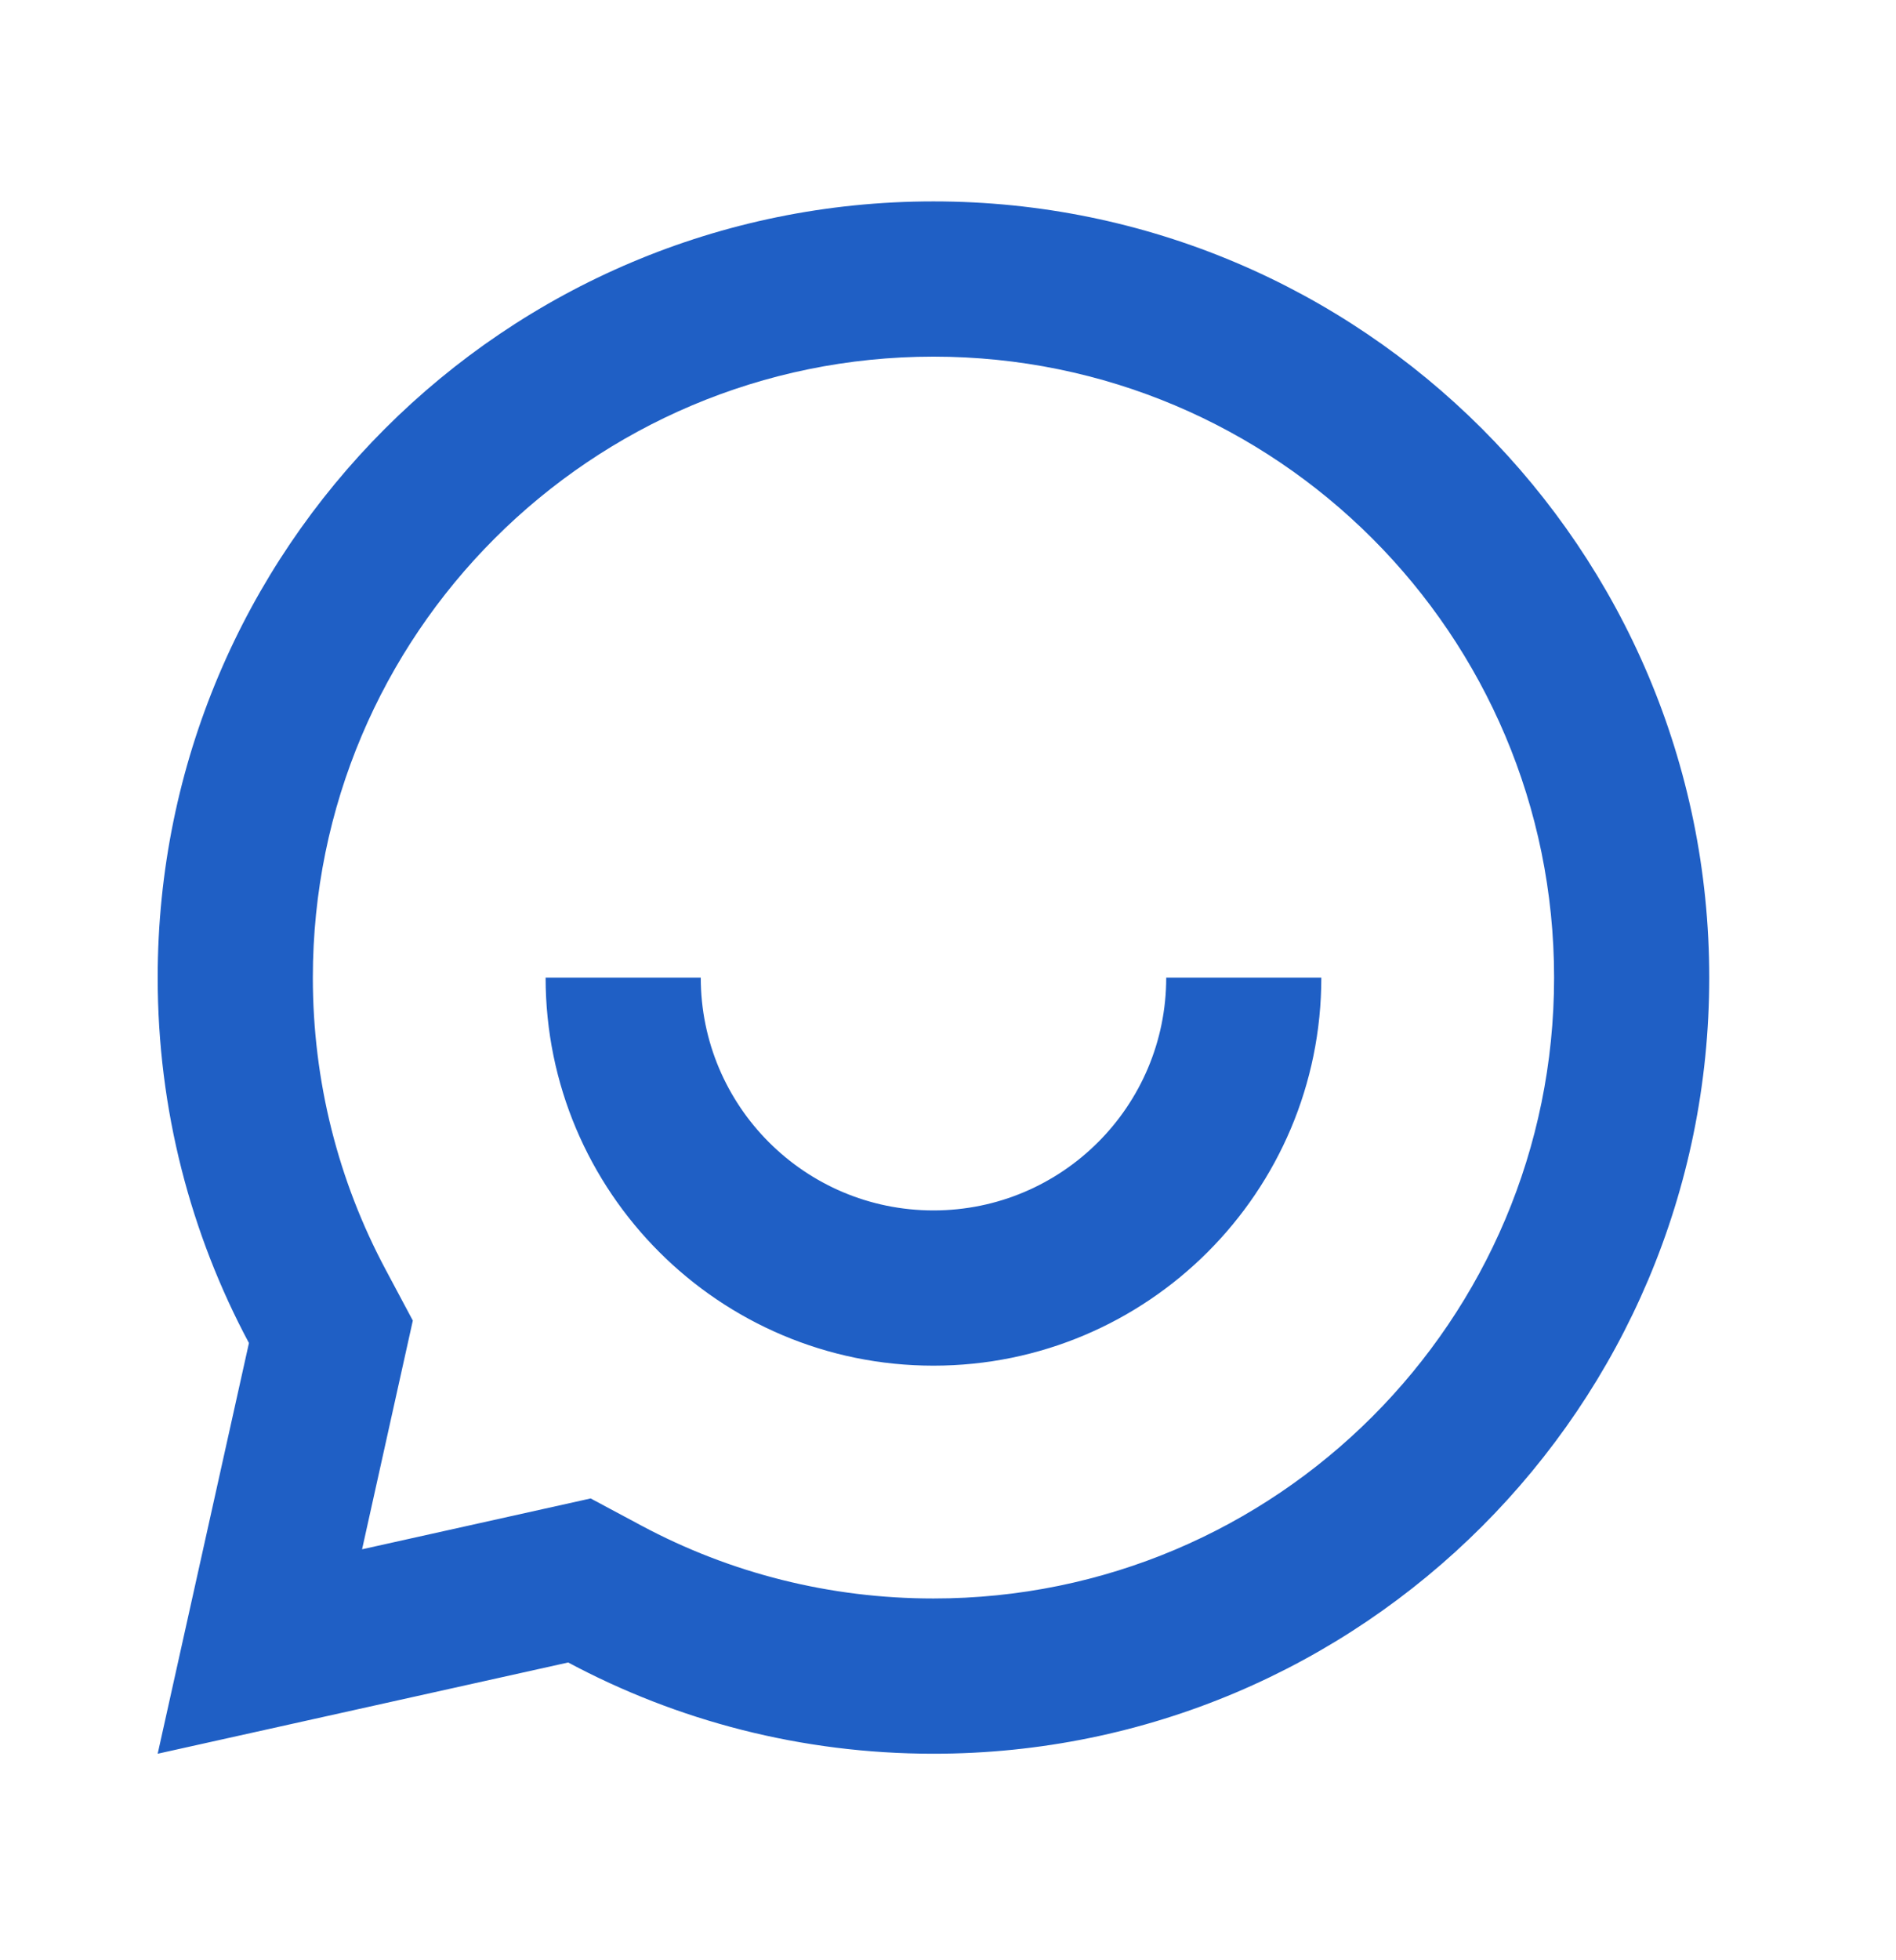
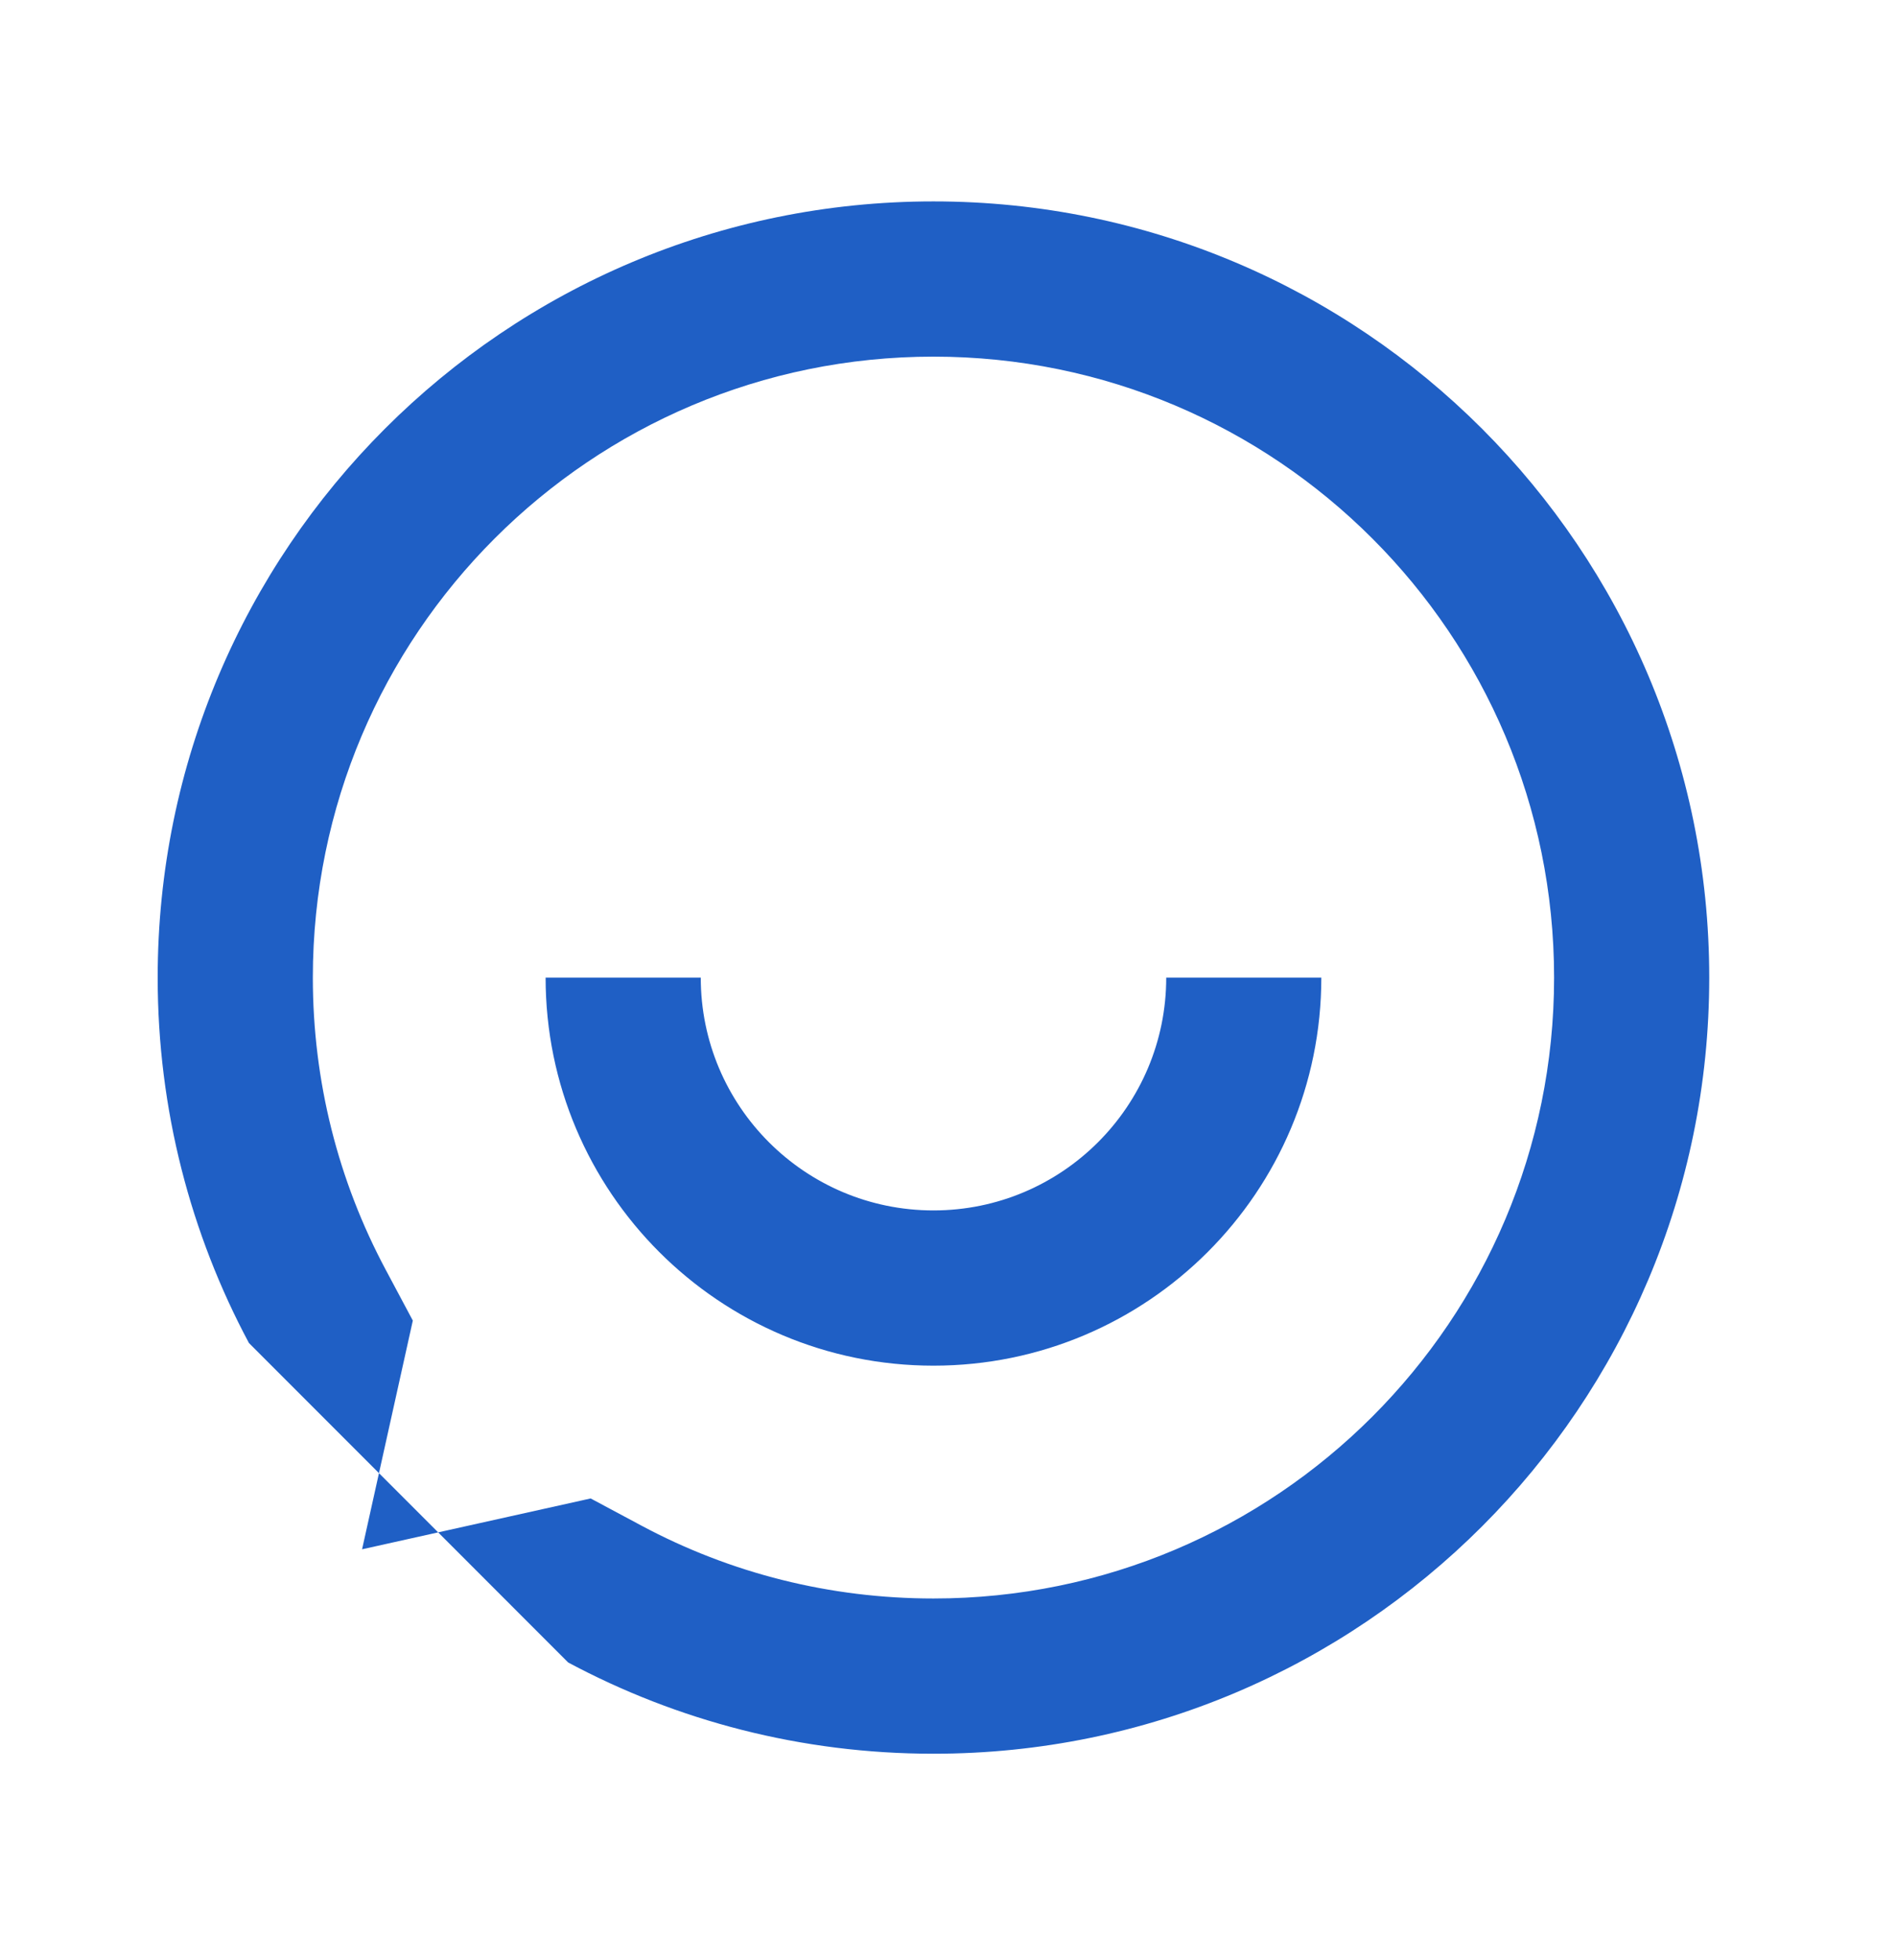
<svg xmlns="http://www.w3.org/2000/svg" width="30" height="31" viewBox="0 0 30 31" fill="none">
-   <path d="M8.99 26.291L2.495 27.734L3.939 21.239C3.018 19.517 2.495 17.549 2.495 15.46C2.495 8.68 7.991 3.185 14.77 3.185C21.549 3.185 27.045 8.68 27.045 15.46C27.045 22.239 21.549 27.734 14.77 27.734C12.68 27.734 10.713 27.212 8.99 26.291ZM9.346 23.697L10.148 24.126C11.557 24.88 13.132 25.279 14.77 25.279C20.194 25.279 24.59 20.883 24.59 15.46C24.59 10.036 20.194 5.64 14.77 5.64C9.347 5.64 4.95 10.036 4.95 15.46C4.95 17.098 5.35 18.672 6.104 20.082L6.532 20.884L5.729 24.501L9.346 23.697ZM8.633 15.46H11.088C11.088 17.493 12.736 19.142 14.77 19.142C16.804 19.142 18.453 17.493 18.453 15.46H20.907C20.907 18.849 18.16 21.597 14.77 21.597C11.381 21.597 8.633 18.849 8.633 15.46Z" fill="#1f5fc5" />
+   <path d="M8.99 26.291L3.939 21.239C3.018 19.517 2.495 17.549 2.495 15.46C2.495 8.68 7.991 3.185 14.77 3.185C21.549 3.185 27.045 8.68 27.045 15.46C27.045 22.239 21.549 27.734 14.77 27.734C12.68 27.734 10.713 27.212 8.99 26.291ZM9.346 23.697L10.148 24.126C11.557 24.88 13.132 25.279 14.77 25.279C20.194 25.279 24.59 20.883 24.59 15.46C24.59 10.036 20.194 5.64 14.77 5.64C9.347 5.64 4.95 10.036 4.95 15.46C4.95 17.098 5.35 18.672 6.104 20.082L6.532 20.884L5.729 24.501L9.346 23.697ZM8.633 15.46H11.088C11.088 17.493 12.736 19.142 14.77 19.142C16.804 19.142 18.453 17.493 18.453 15.46H20.907C20.907 18.849 18.16 21.597 14.77 21.597C11.381 21.597 8.633 18.849 8.633 15.46Z" fill="#1f5fc5" />
</svg>